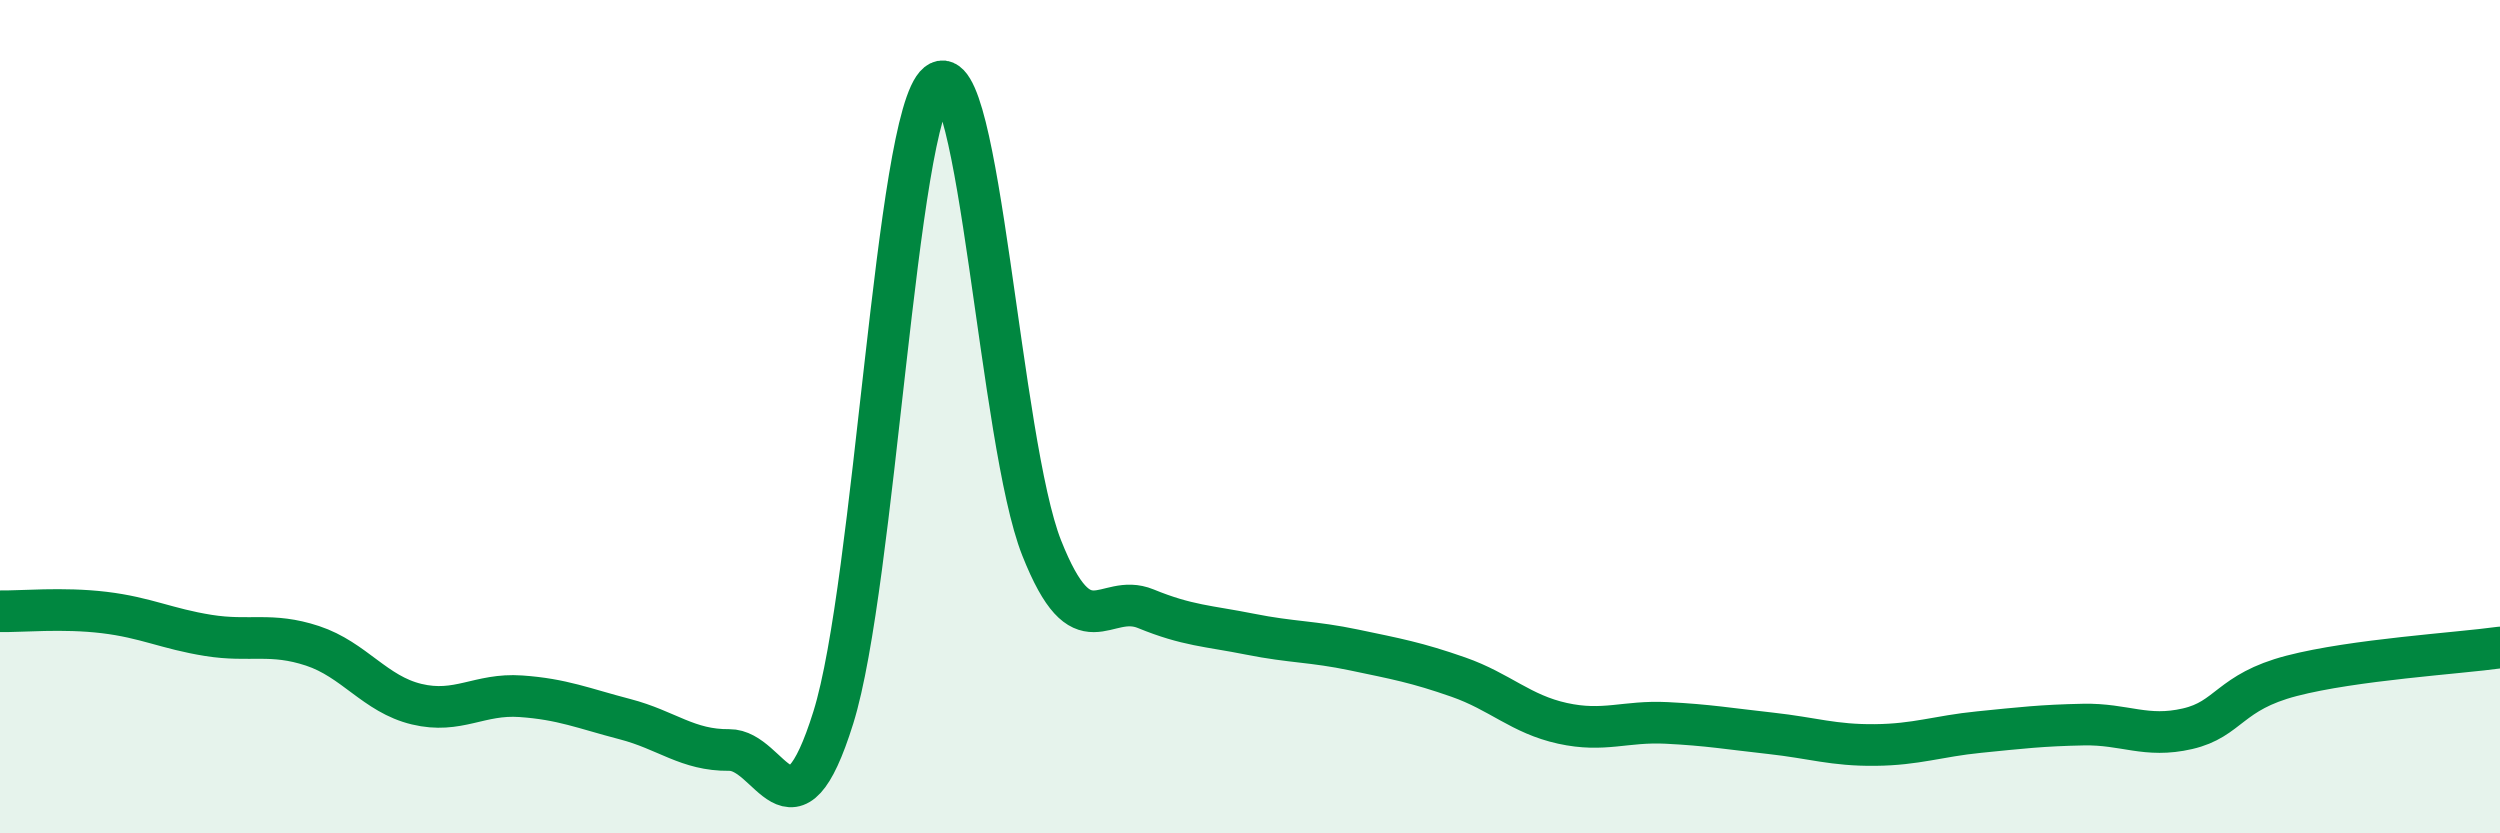
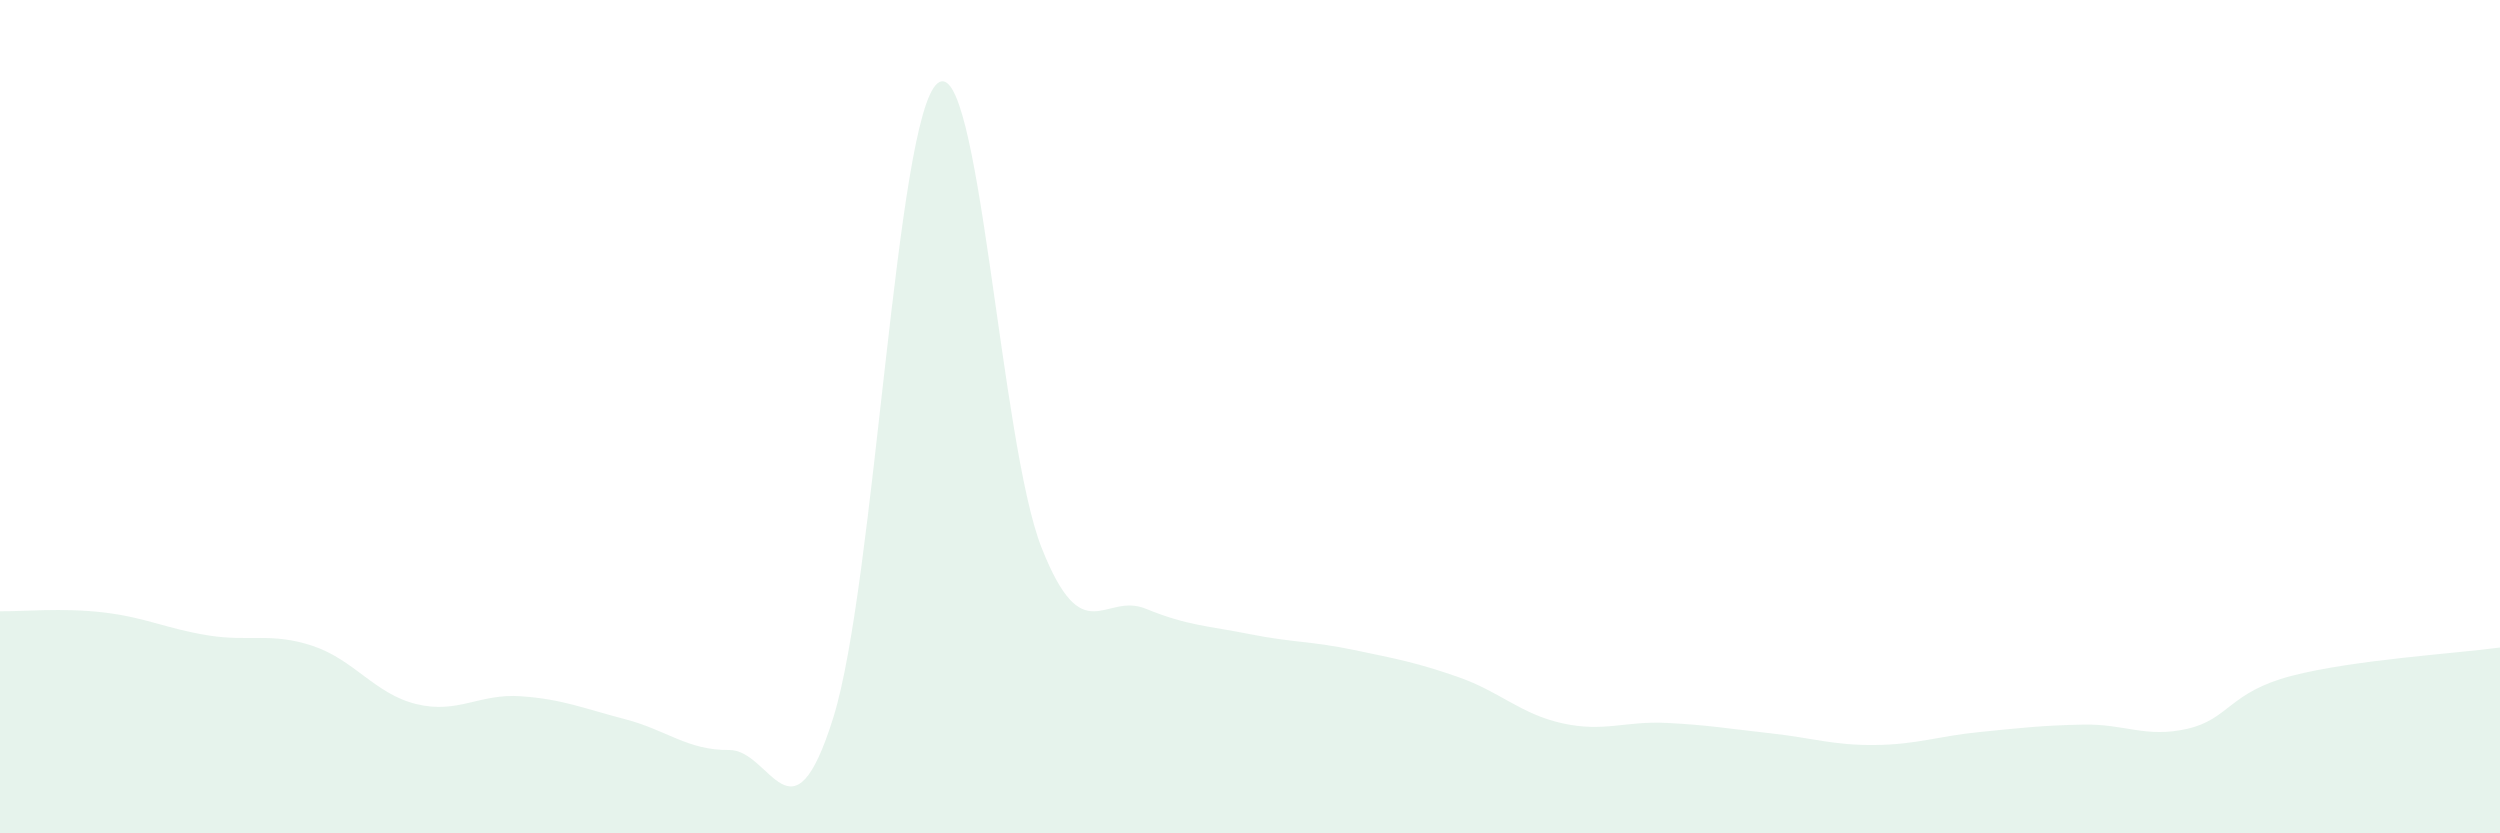
<svg xmlns="http://www.w3.org/2000/svg" width="60" height="20" viewBox="0 0 60 20">
  <path d="M 0,14.67 C 0.5,14.68 1.5,14.58 2.5,14.7 C 3.5,14.82 4,15.09 5,15.25 C 6,15.41 6.5,15.17 7.5,15.5 C 8.5,15.83 9,16.66 10,16.9 C 11,17.14 11.5,16.64 12.5,16.71 C 13.5,16.78 14,17 15,17.26 C 16,17.52 16.5,18.01 17.5,18 C 18.5,17.99 19,20.42 20,17.22 C 21,14.02 21.5,2.81 22.5,2 C 23.5,1.19 24,10.63 25,13.15 C 26,15.67 26.5,14.2 27.5,14.61 C 28.5,15.02 29,15.02 30,15.22 C 31,15.42 31.5,15.39 32.5,15.6 C 33.5,15.81 34,15.9 35,16.25 C 36,16.6 36.5,17.14 37.5,17.36 C 38.5,17.58 39,17.3 40,17.35 C 41,17.4 41.5,17.49 42.5,17.6 C 43.5,17.71 44,17.89 45,17.88 C 46,17.87 46.5,17.67 47.5,17.57 C 48.5,17.47 49,17.41 50,17.39 C 51,17.37 51.5,17.72 52.5,17.49 C 53.5,17.26 53.5,16.61 55,16.22 C 56.5,15.83 59,15.68 60,15.54L60 20L0 20Z" fill="#008740" opacity="0.1" stroke-linecap="round" stroke-linejoin="round" />
-   <path d="M 0,14.67 C 0.5,14.68 1.5,14.58 2.5,14.7 C 3.5,14.82 4,15.09 5,15.25 C 6,15.41 6.5,15.17 7.5,15.5 C 8.5,15.83 9,16.66 10,16.9 C 11,17.14 11.5,16.64 12.5,16.71 C 13.5,16.78 14,17 15,17.26 C 16,17.52 16.5,18.01 17.5,18 C 18.5,17.99 19,20.42 20,17.22 C 21,14.02 21.5,2.81 22.5,2 C 23.5,1.19 24,10.63 25,13.15 C 26,15.67 26.5,14.2 27.5,14.61 C 28.5,15.02 29,15.02 30,15.22 C 31,15.42 31.5,15.39 32.5,15.6 C 33.5,15.81 34,15.9 35,16.25 C 36,16.6 36.5,17.14 37.5,17.36 C 38.5,17.58 39,17.3 40,17.35 C 41,17.4 41.5,17.49 42.5,17.6 C 43.5,17.71 44,17.89 45,17.88 C 46,17.87 46.5,17.67 47.5,17.57 C 48.5,17.47 49,17.41 50,17.39 C 51,17.37 51.5,17.72 52.5,17.49 C 53.5,17.26 53.5,16.61 55,16.22 C 56.5,15.83 59,15.68 60,15.54" stroke="#008740" stroke-width="1" fill="none" stroke-linecap="round" stroke-linejoin="round" />
</svg>